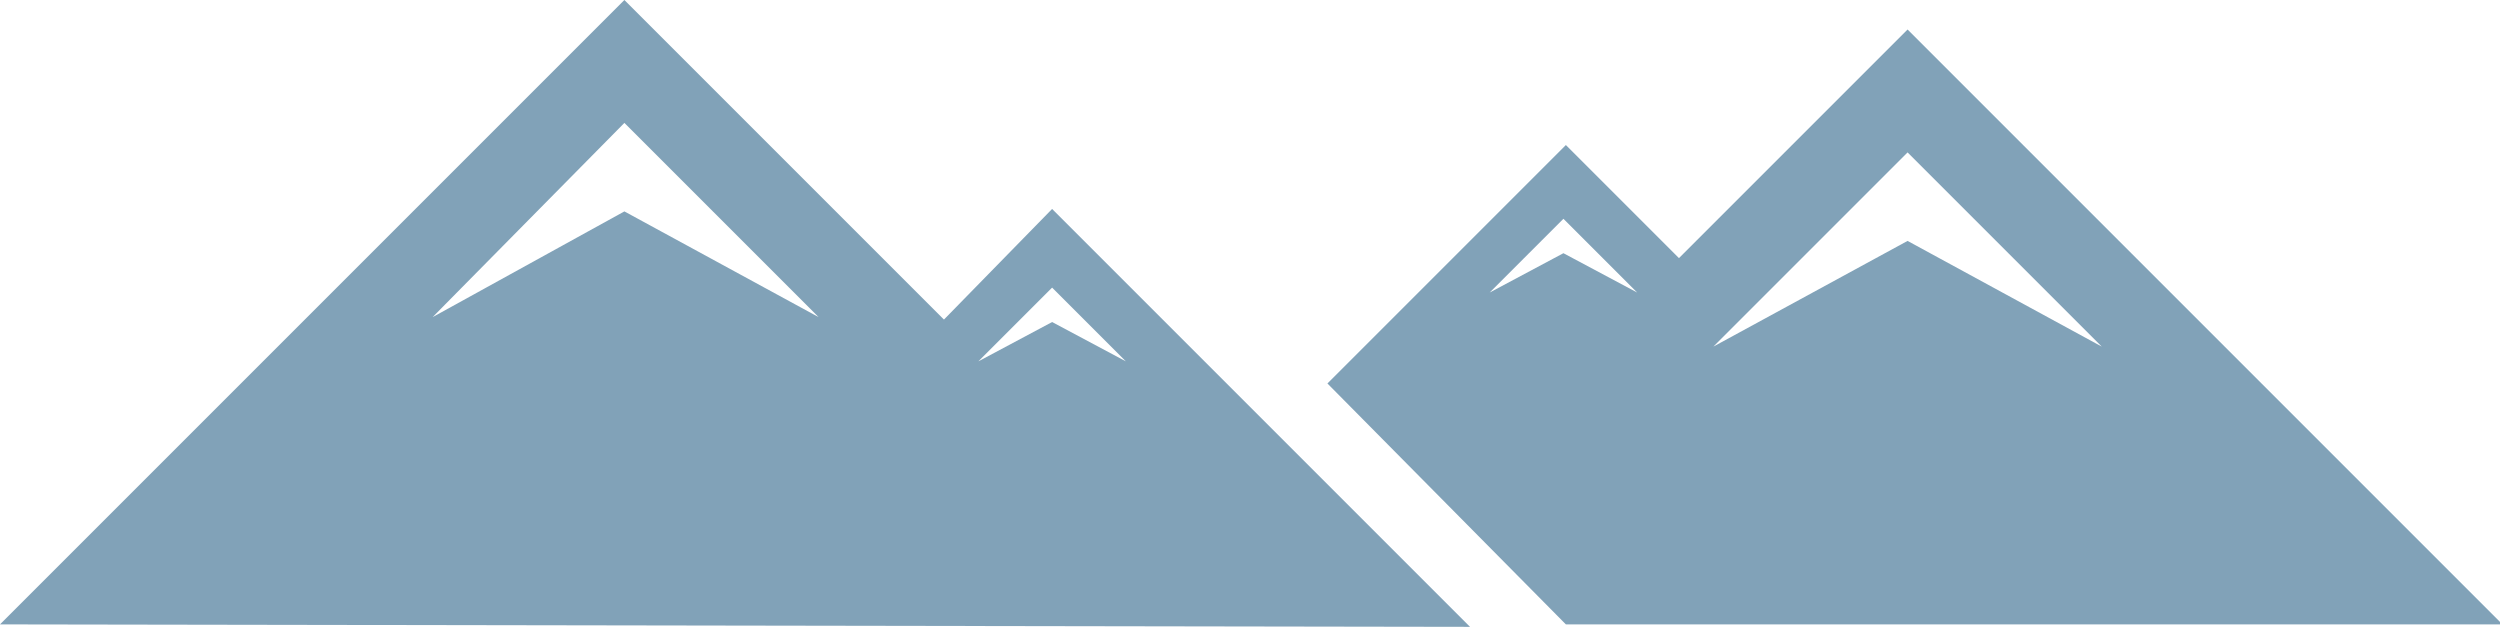
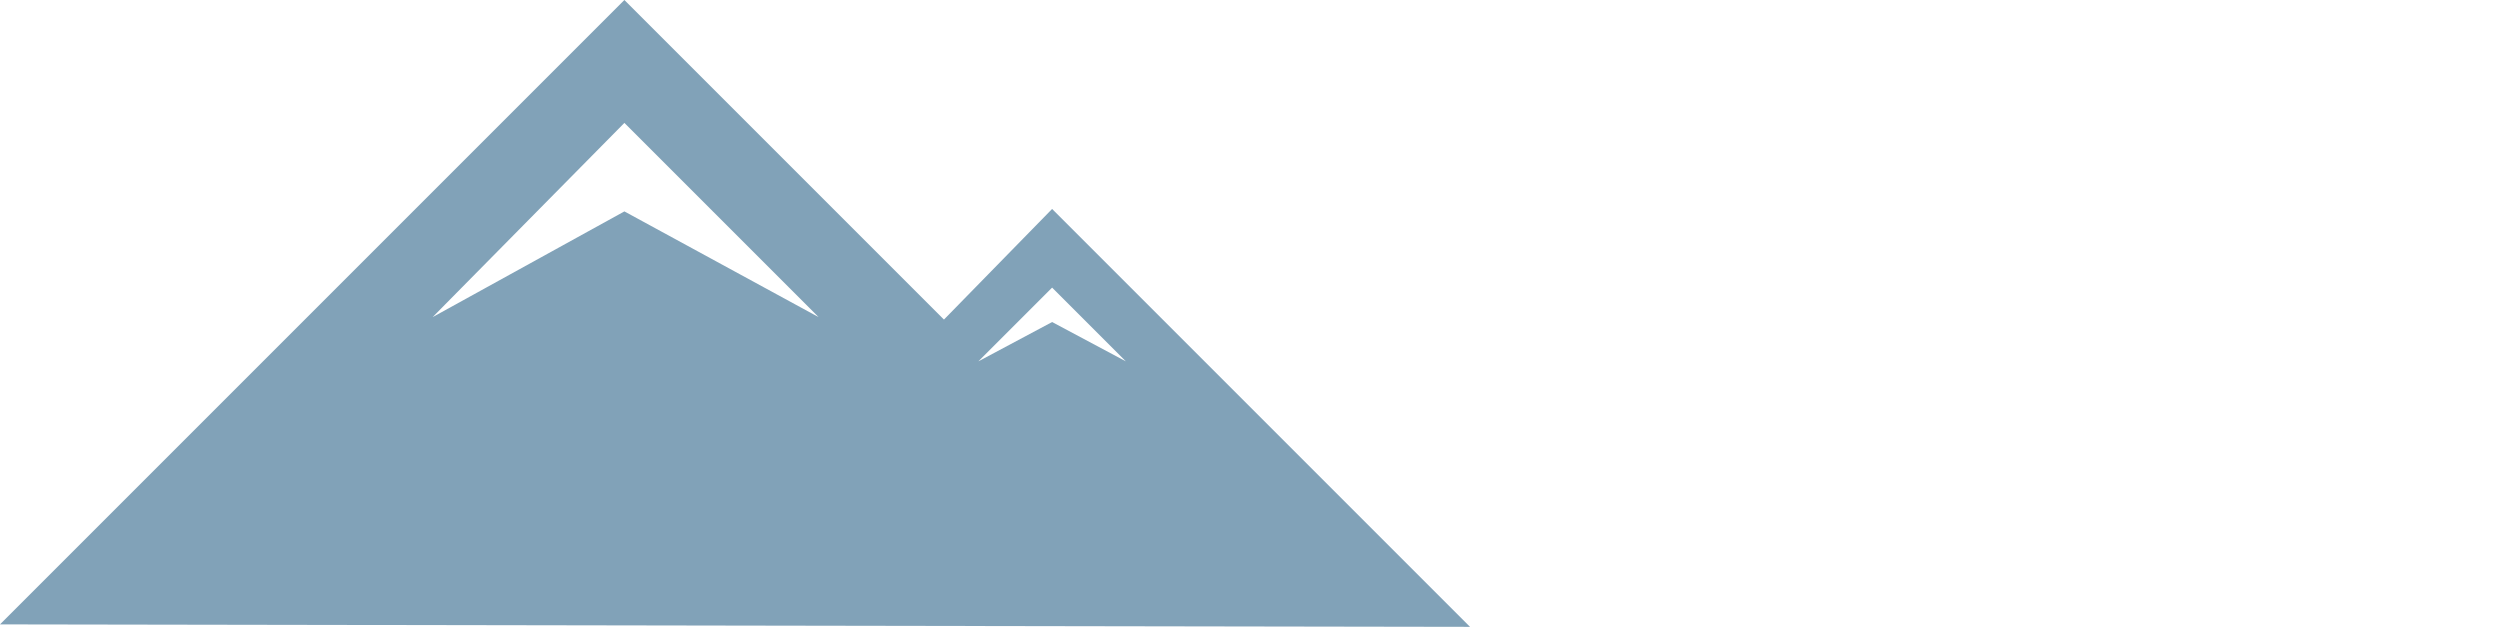
<svg xmlns="http://www.w3.org/2000/svg" version="1.1" id="Ebene_1" x="0px" y="0px" viewBox="0 0 101.7 25.5" style="enable-background:new 0 0 101.7 25.5;" xml:space="preserve">
  <style type="text/css">
	.st0{fill:#81A2B8;}
</style>
  <g>
-     <path class="st0" d="M77.6,1.2l-9.3,9.3l-4.6-4.6L54,15.6l9.7,9.8h38.1L77.6,1.2z M63.6,10.3l-3,1.6l3-3l3,3L63.6,10.3z M69.7,14.1   l7.9-7.9l7.9,7.9l-7.9-4.3L69.7,14.1z" />
    <path class="st0" d="M42.8,8.5L38.4,13l-13-13L0,25.4l59.8,0.1L42.8,8.5z M25.4,8.6l-7.8,4.3L25.4,5l7.9,7.9L25.4,8.6z M39.8,14.7   l3-3l3,3l-3-1.6L39.8,14.7z" />
  </g>
</svg>